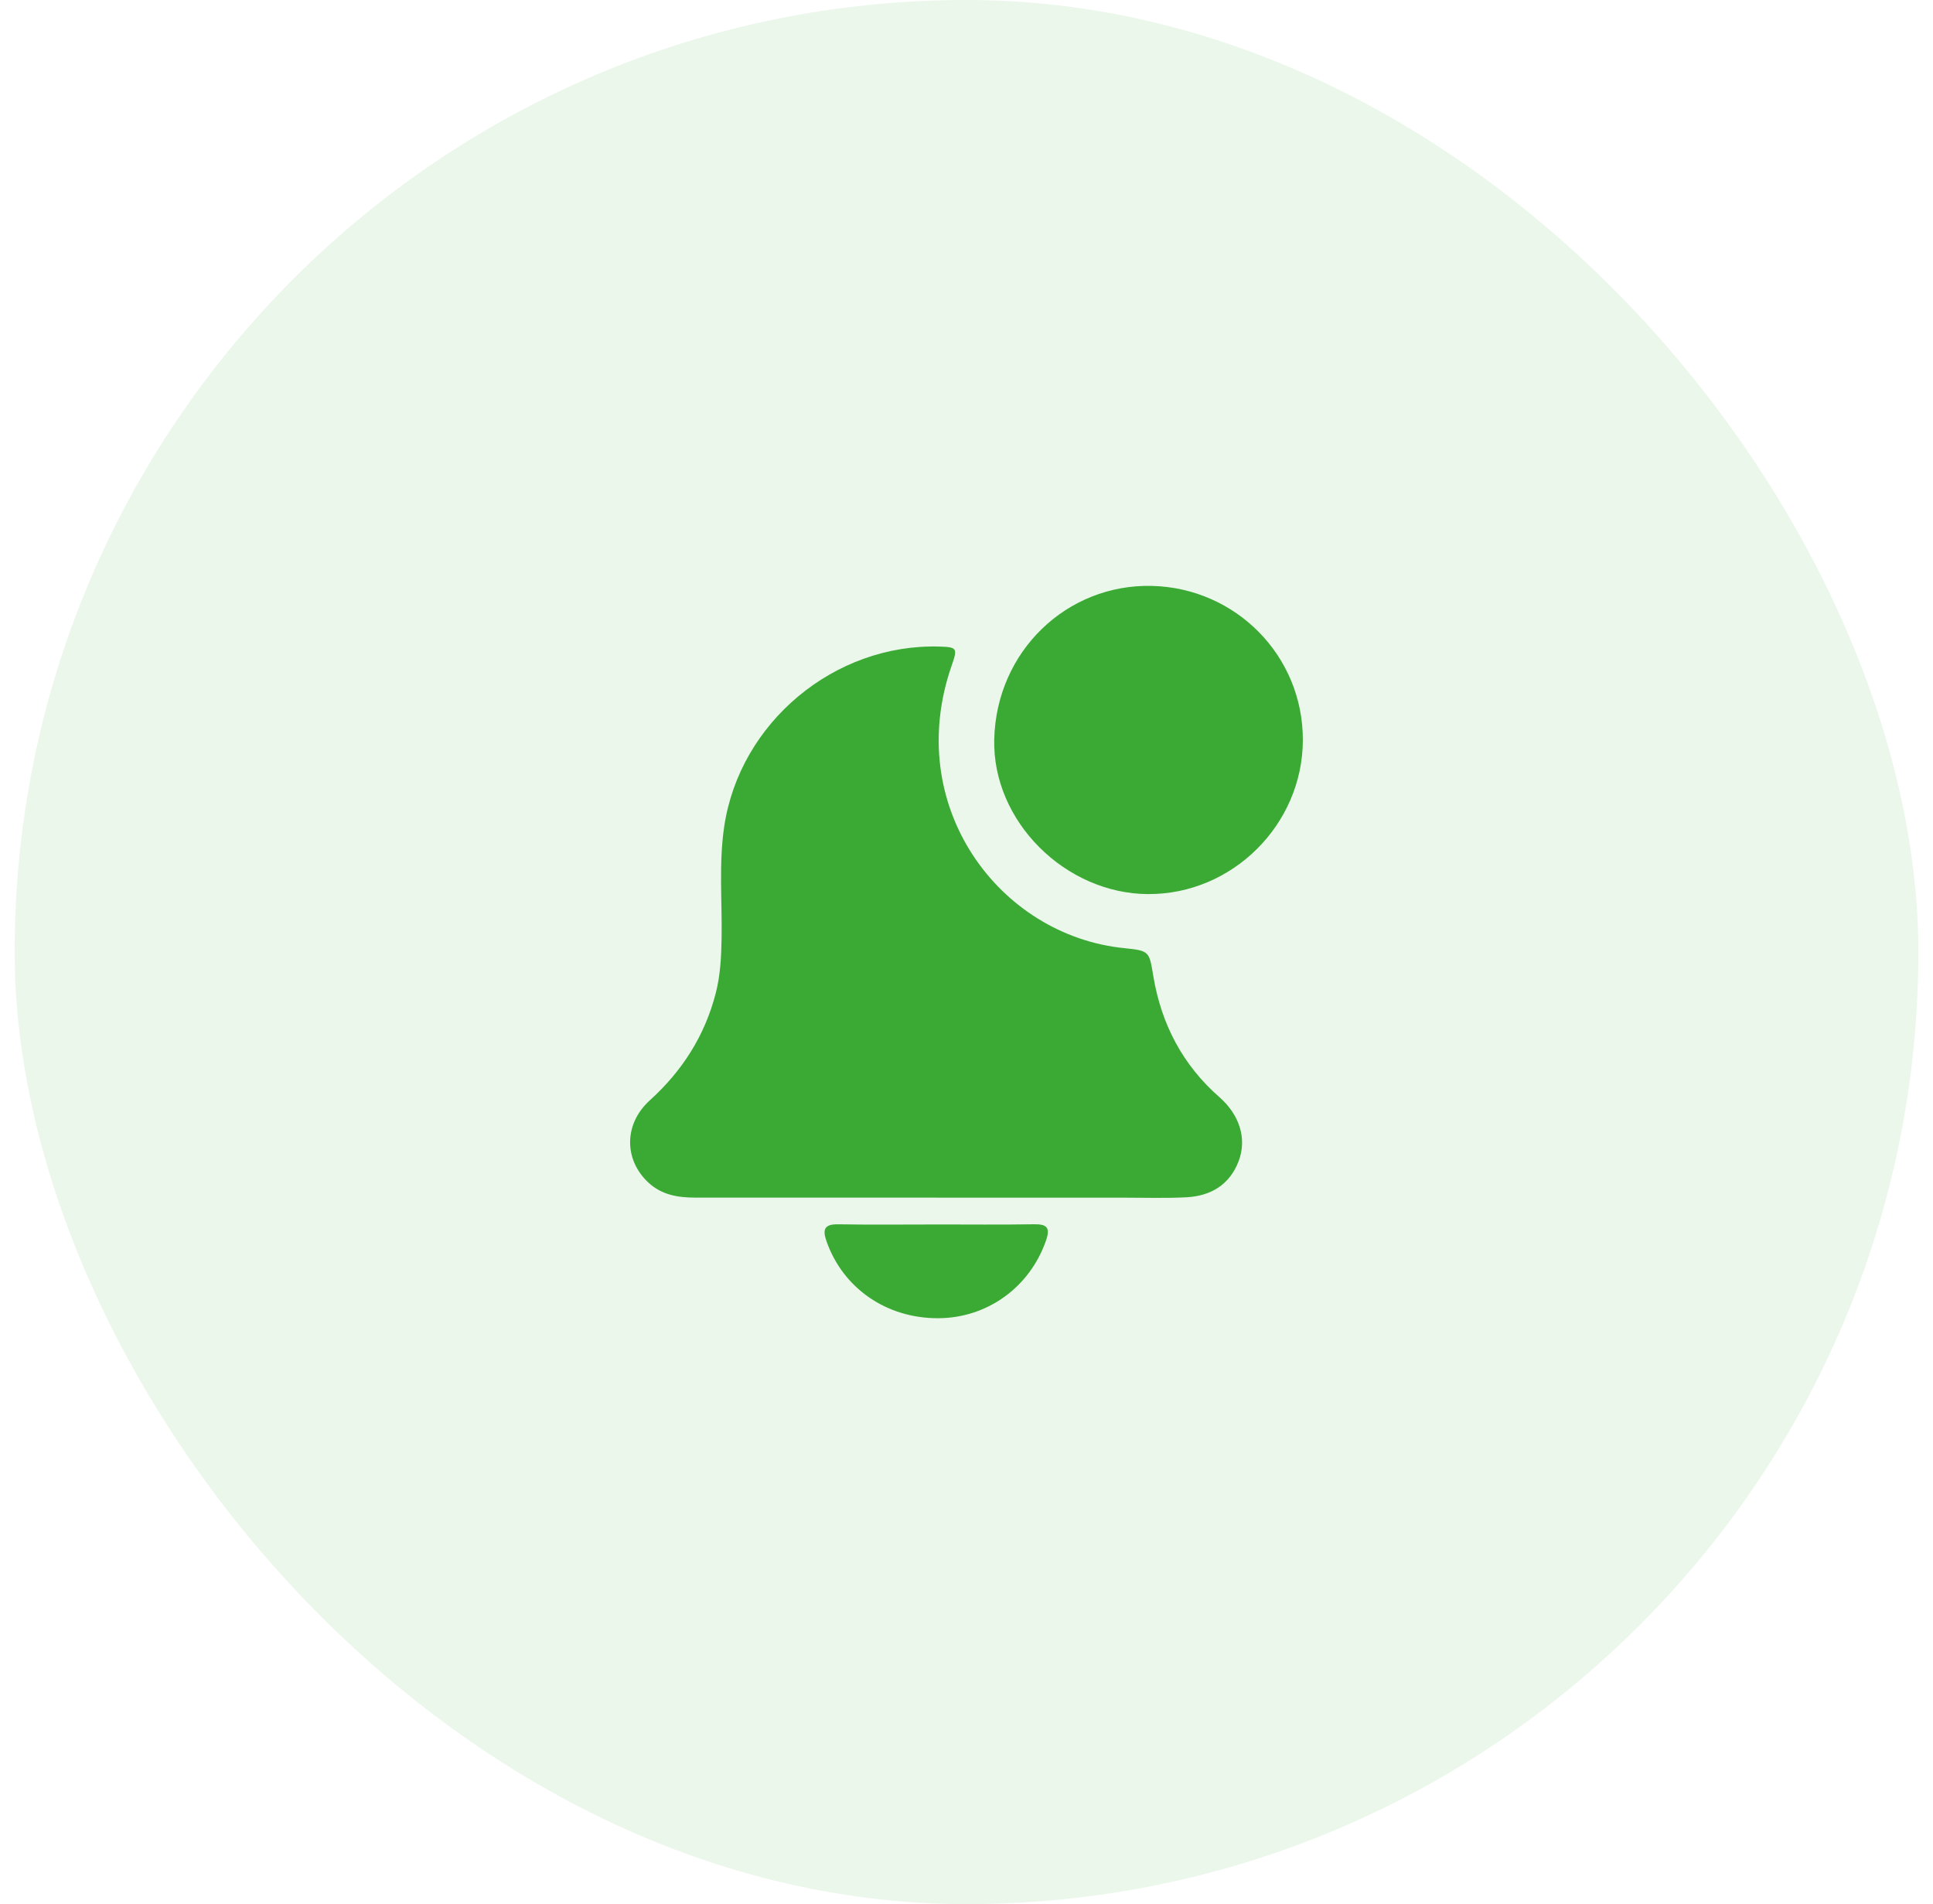
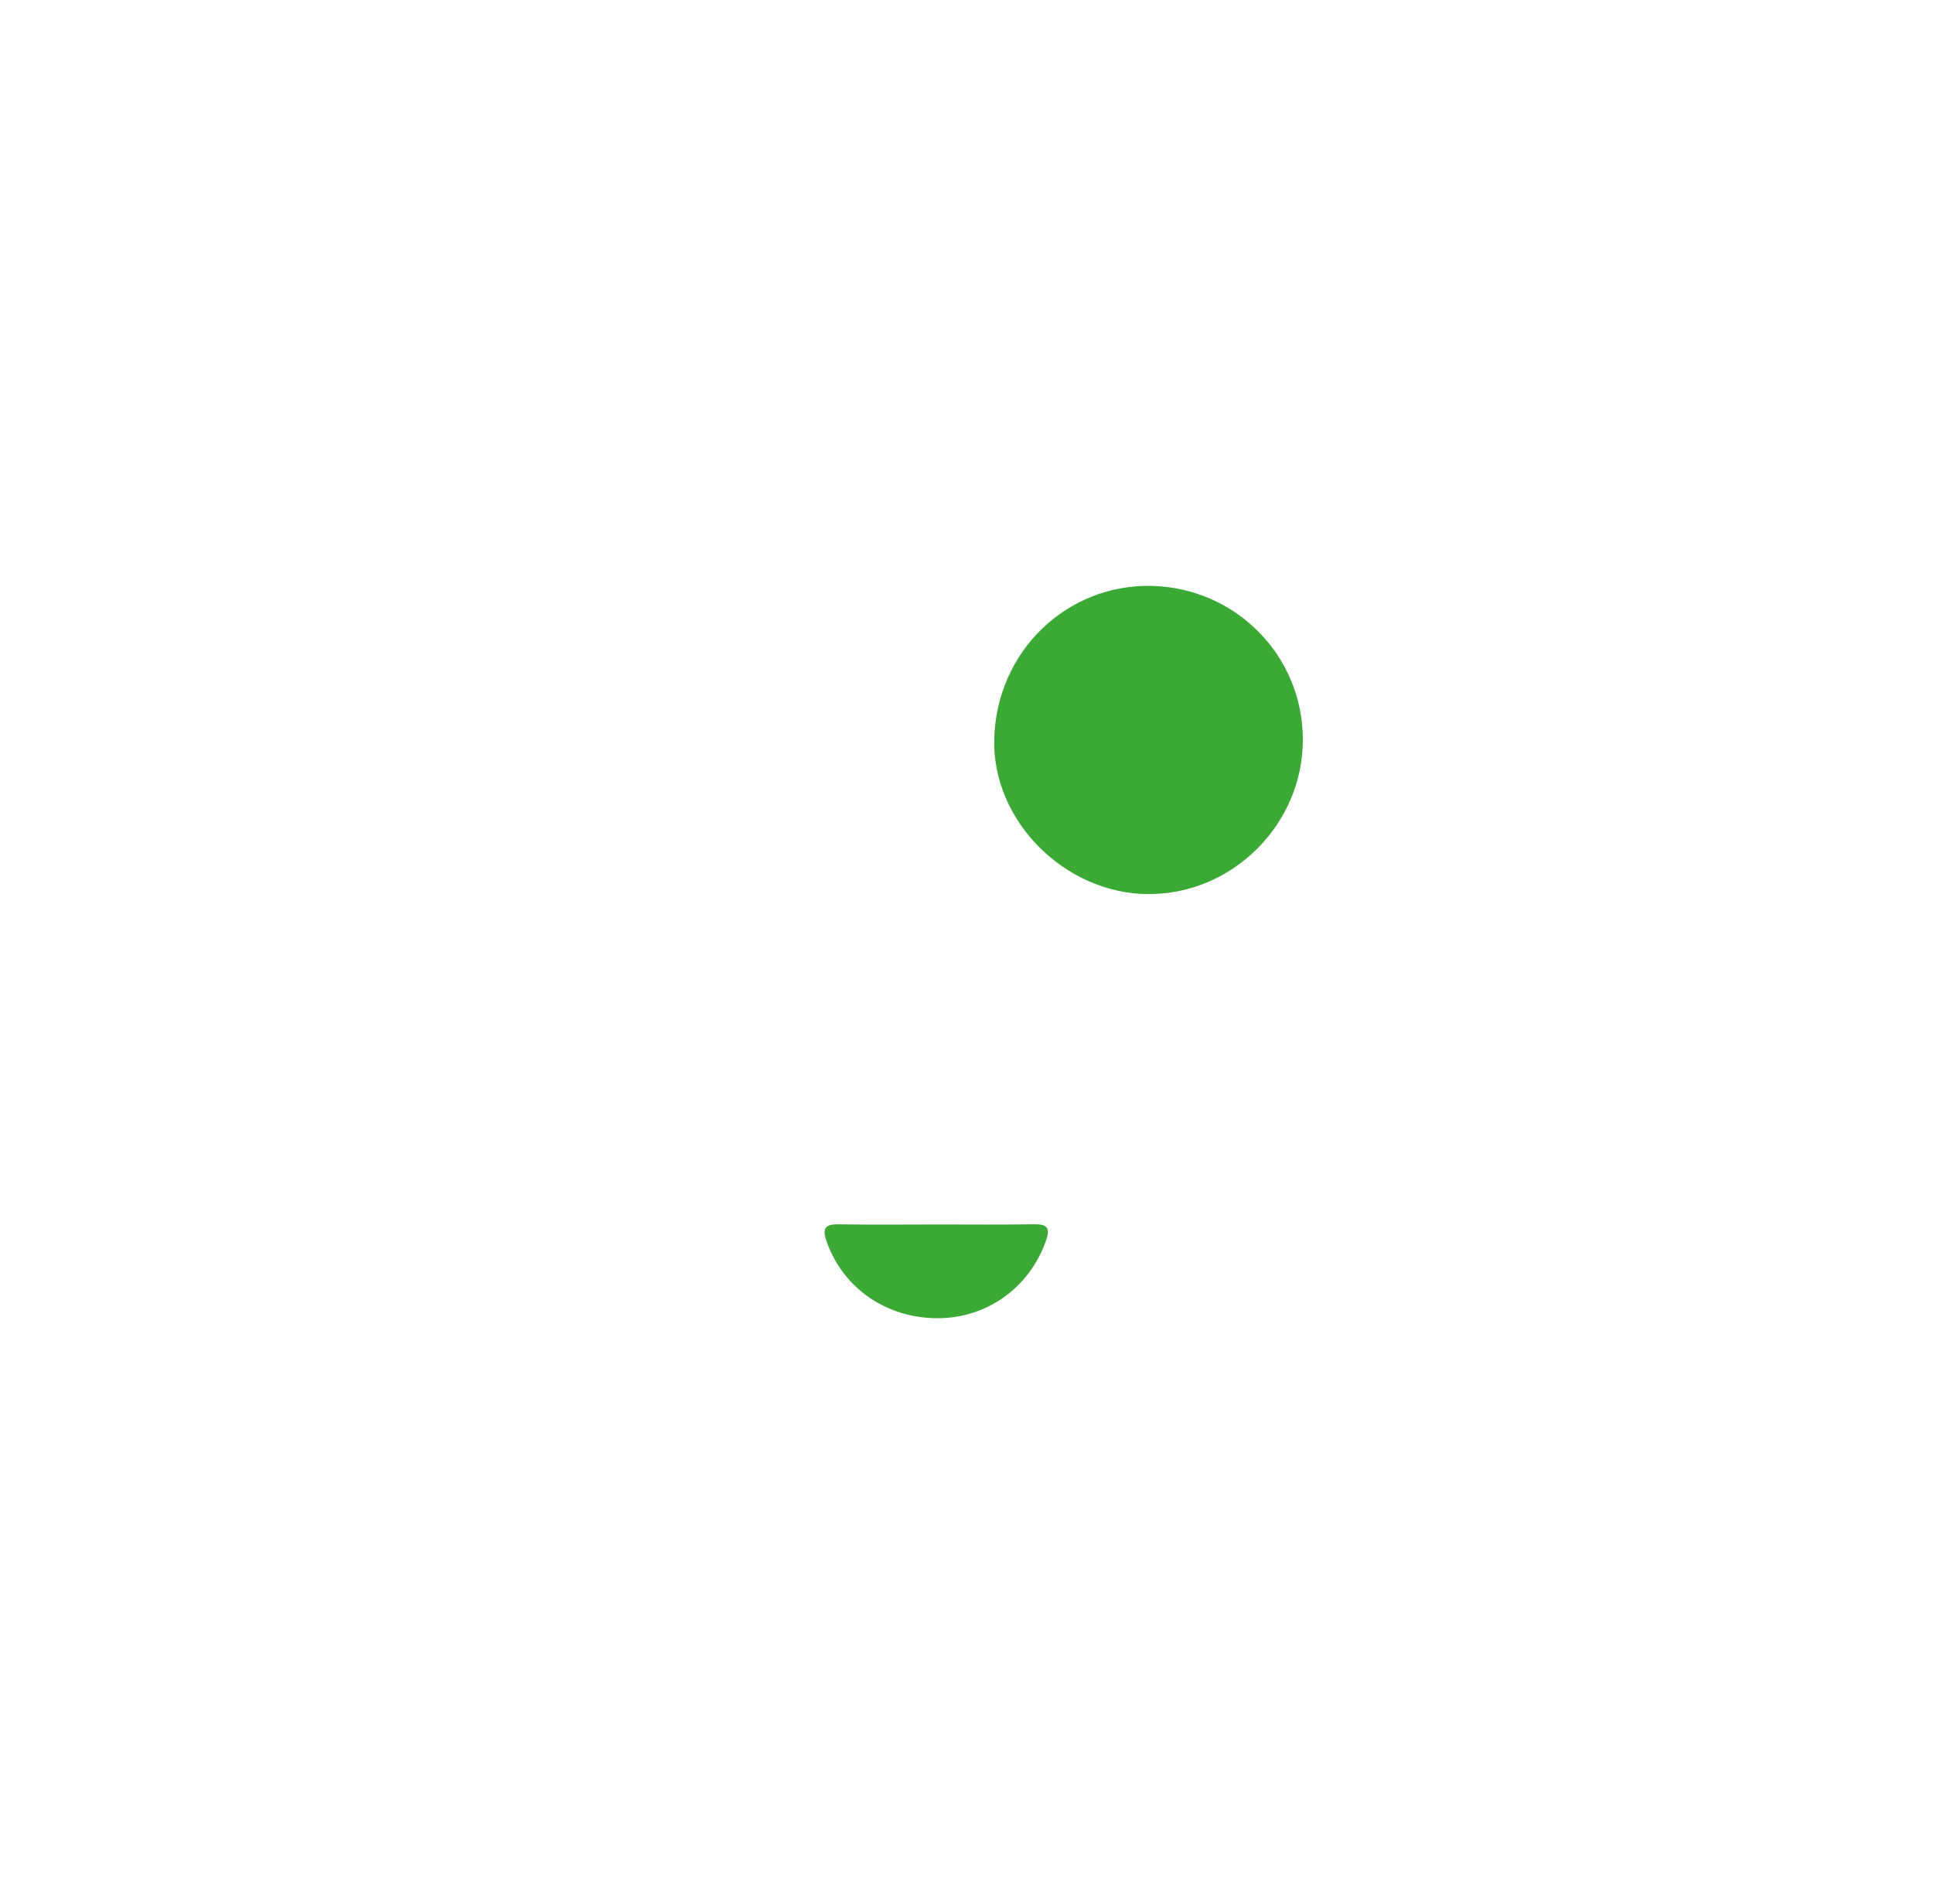
<svg xmlns="http://www.w3.org/2000/svg" width="66" height="65" viewBox="0 0 66 65" fill="none">
-   <rect x="0.5" width="65" height="65" rx="32.5" fill="#3BAA35" fill-opacity="0.1" />
  <g clip-path="url(#clip0_1_267)">
-     <path d="M31.986 40.883C29.236 40.883 26.487 40.883 23.737 40.883C23.15 40.883 22.594 40.793 22.138 40.369C21.303 39.593 21.294 38.371 22.187 37.562C23.3 36.554 24.065 35.353 24.439 33.901C24.597 33.287 24.627 32.663 24.638 32.032C24.659 30.758 24.539 29.479 24.728 28.21C25.257 24.661 28.493 21.963 32.085 22.072C32.674 22.09 32.701 22.129 32.498 22.708C30.817 27.507 34.109 31.944 38.397 32.368C39.258 32.454 39.238 32.485 39.381 33.334C39.654 34.966 40.384 36.358 41.637 37.455C42.313 38.048 42.584 38.859 42.295 39.63C41.988 40.445 41.341 40.829 40.503 40.872C39.804 40.908 39.102 40.885 38.401 40.885C36.263 40.885 34.124 40.885 31.986 40.885V40.883Z" fill="#3BAA35" />
    <path d="M39.207 30.522C36.373 30.51 33.879 28.036 33.947 25.238C34.018 22.233 36.426 19.932 39.329 20.001C42.189 20.069 44.498 22.382 44.484 25.278C44.471 28.153 42.076 30.533 39.207 30.521V30.522Z" fill="#3BAA35" />
-     <path d="M31.955 41.799C33.067 41.799 34.179 41.811 35.291 41.793C35.727 41.785 35.875 41.887 35.715 42.348C35.162 43.937 33.721 44.991 32.039 45C30.276 45.009 28.79 43.983 28.224 42.384C28.081 41.98 28.132 41.785 28.621 41.794C29.733 41.813 30.844 41.8 31.956 41.8L31.955 41.799Z" fill="#3BAA35" />
+     <path d="M31.955 41.799C33.067 41.799 34.179 41.811 35.291 41.793C35.727 41.785 35.875 41.887 35.715 42.348C35.162 43.937 33.721 44.991 32.039 45C30.276 45.009 28.79 43.983 28.224 42.384C28.081 41.98 28.132 41.785 28.621 41.794C29.733 41.813 30.844 41.8 31.956 41.8Z" fill="#3BAA35" />
  </g>
  <defs>
    <clipPath id="clip0_1_267">
      <rect width="22.968" height="25" fill="white" transform="translate(21.516 20)" />
    </clipPath>
  </defs>
</svg>